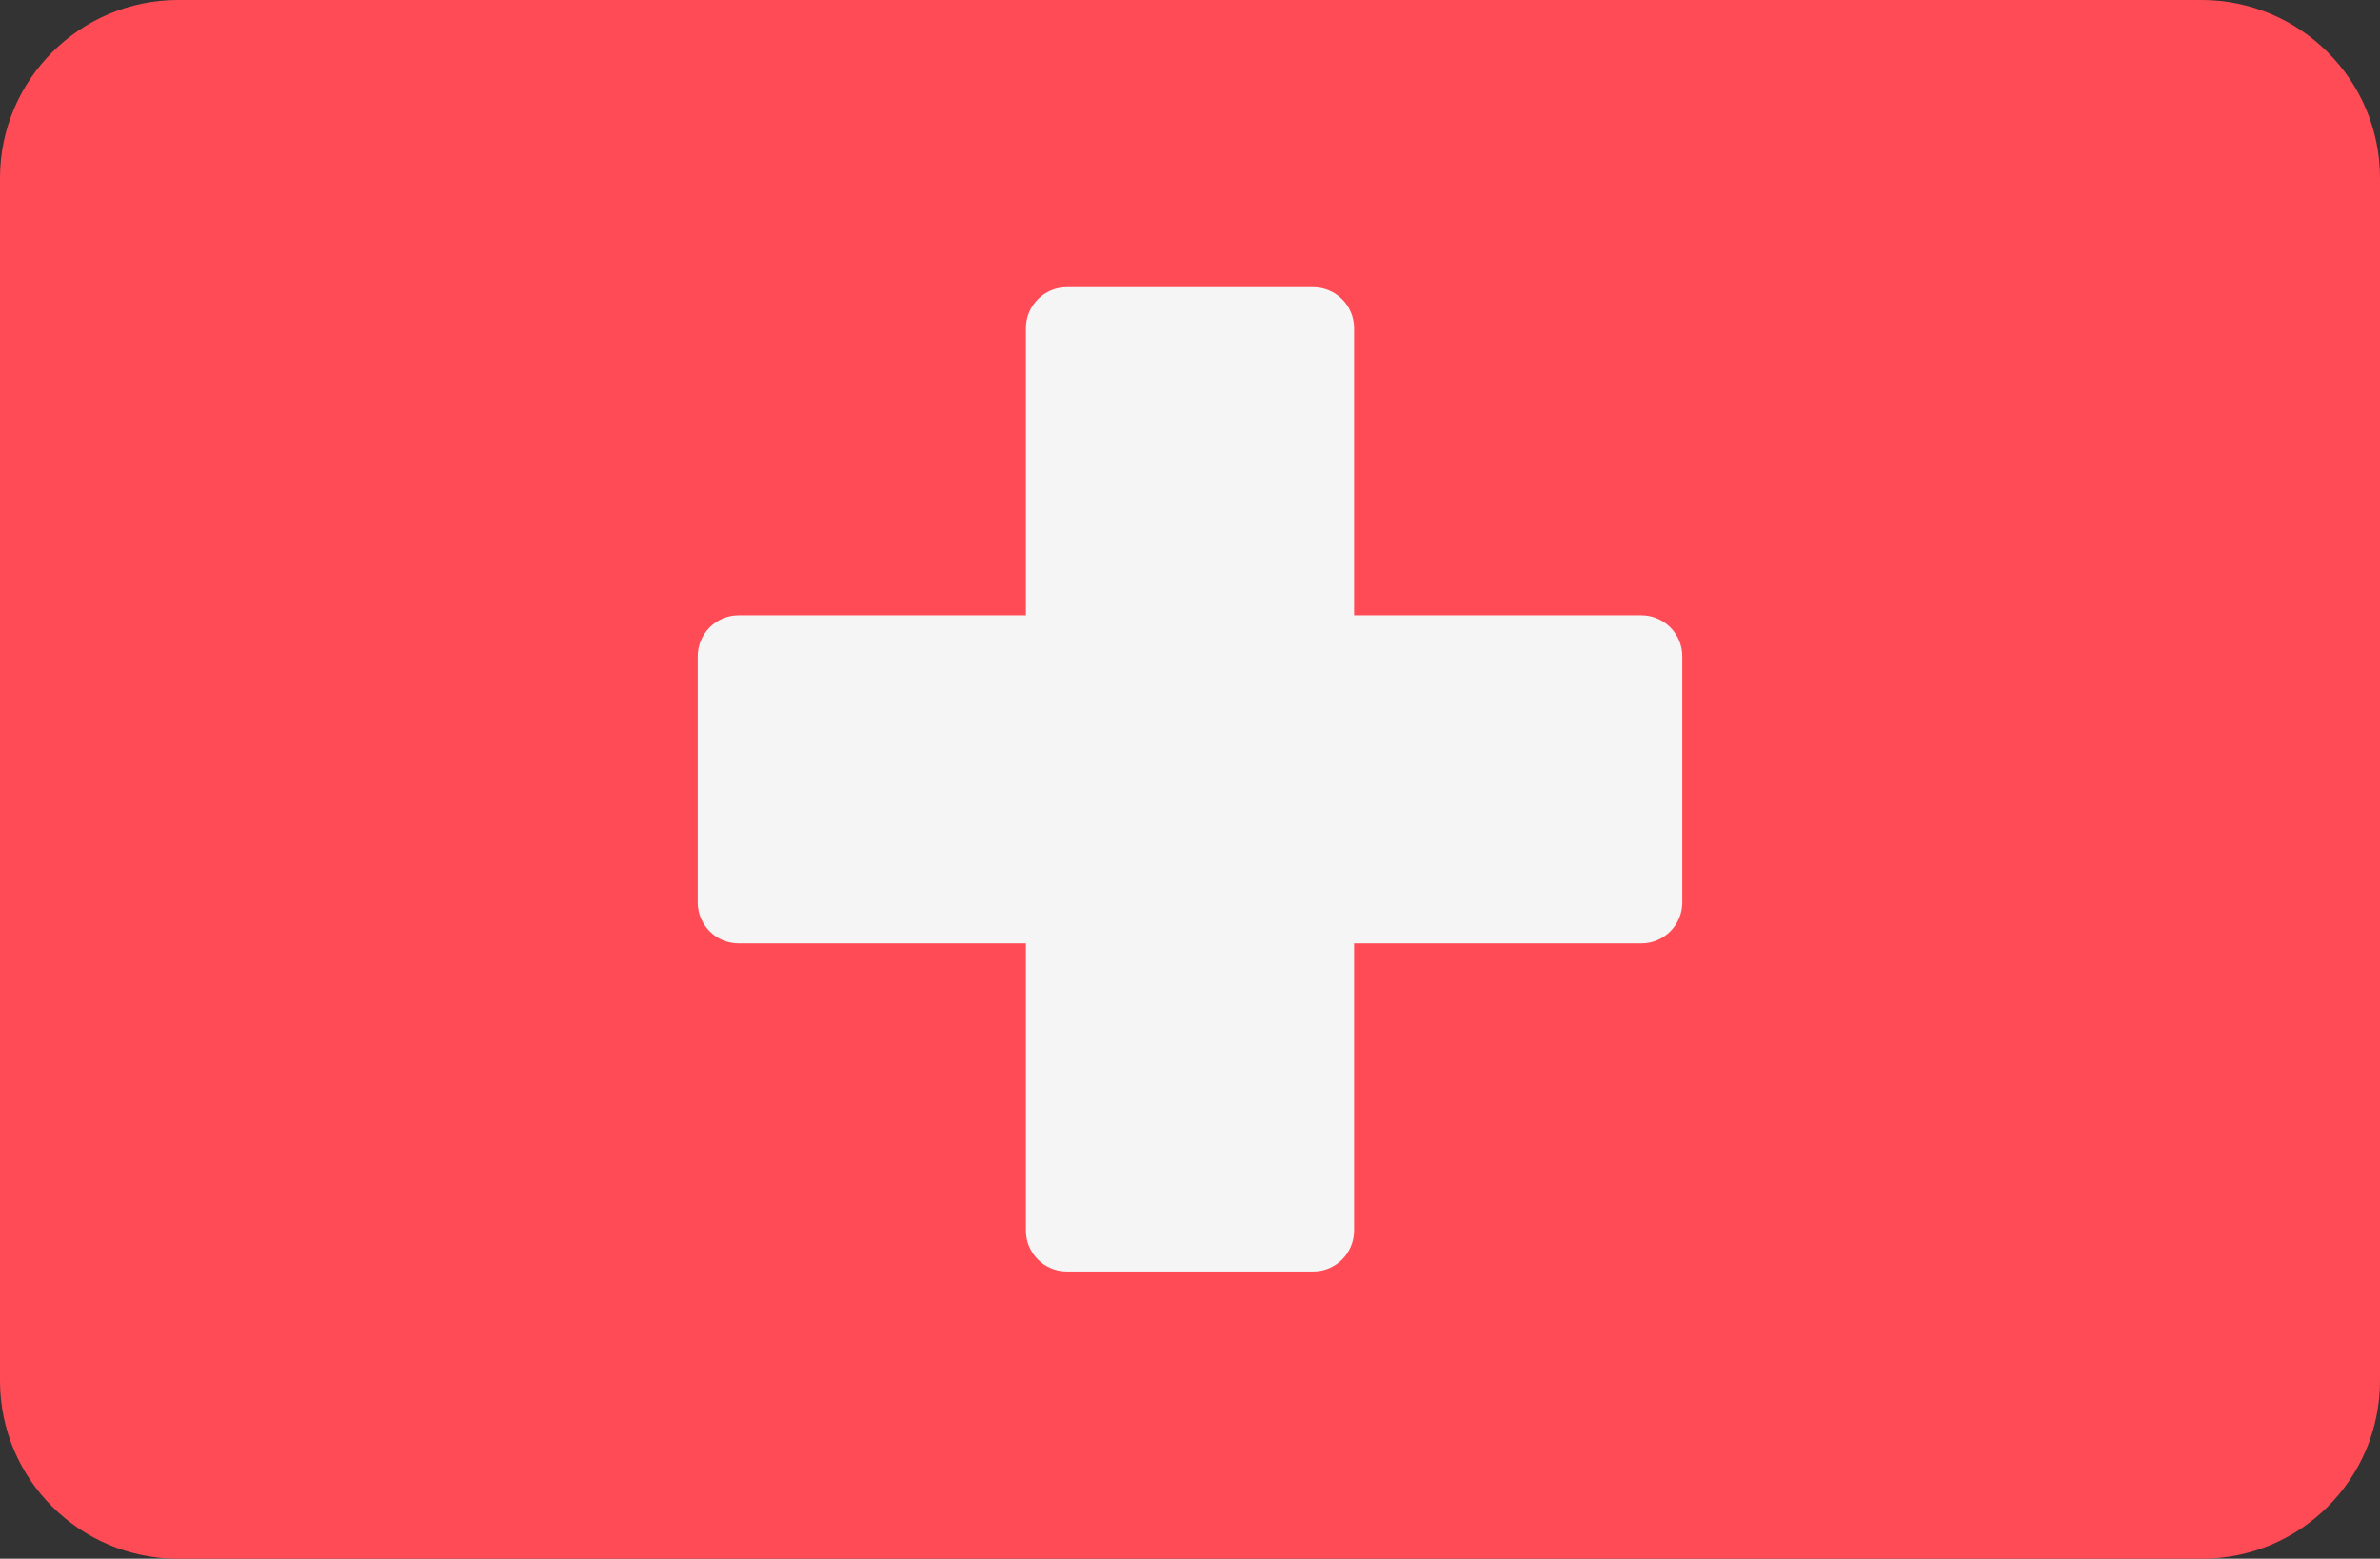
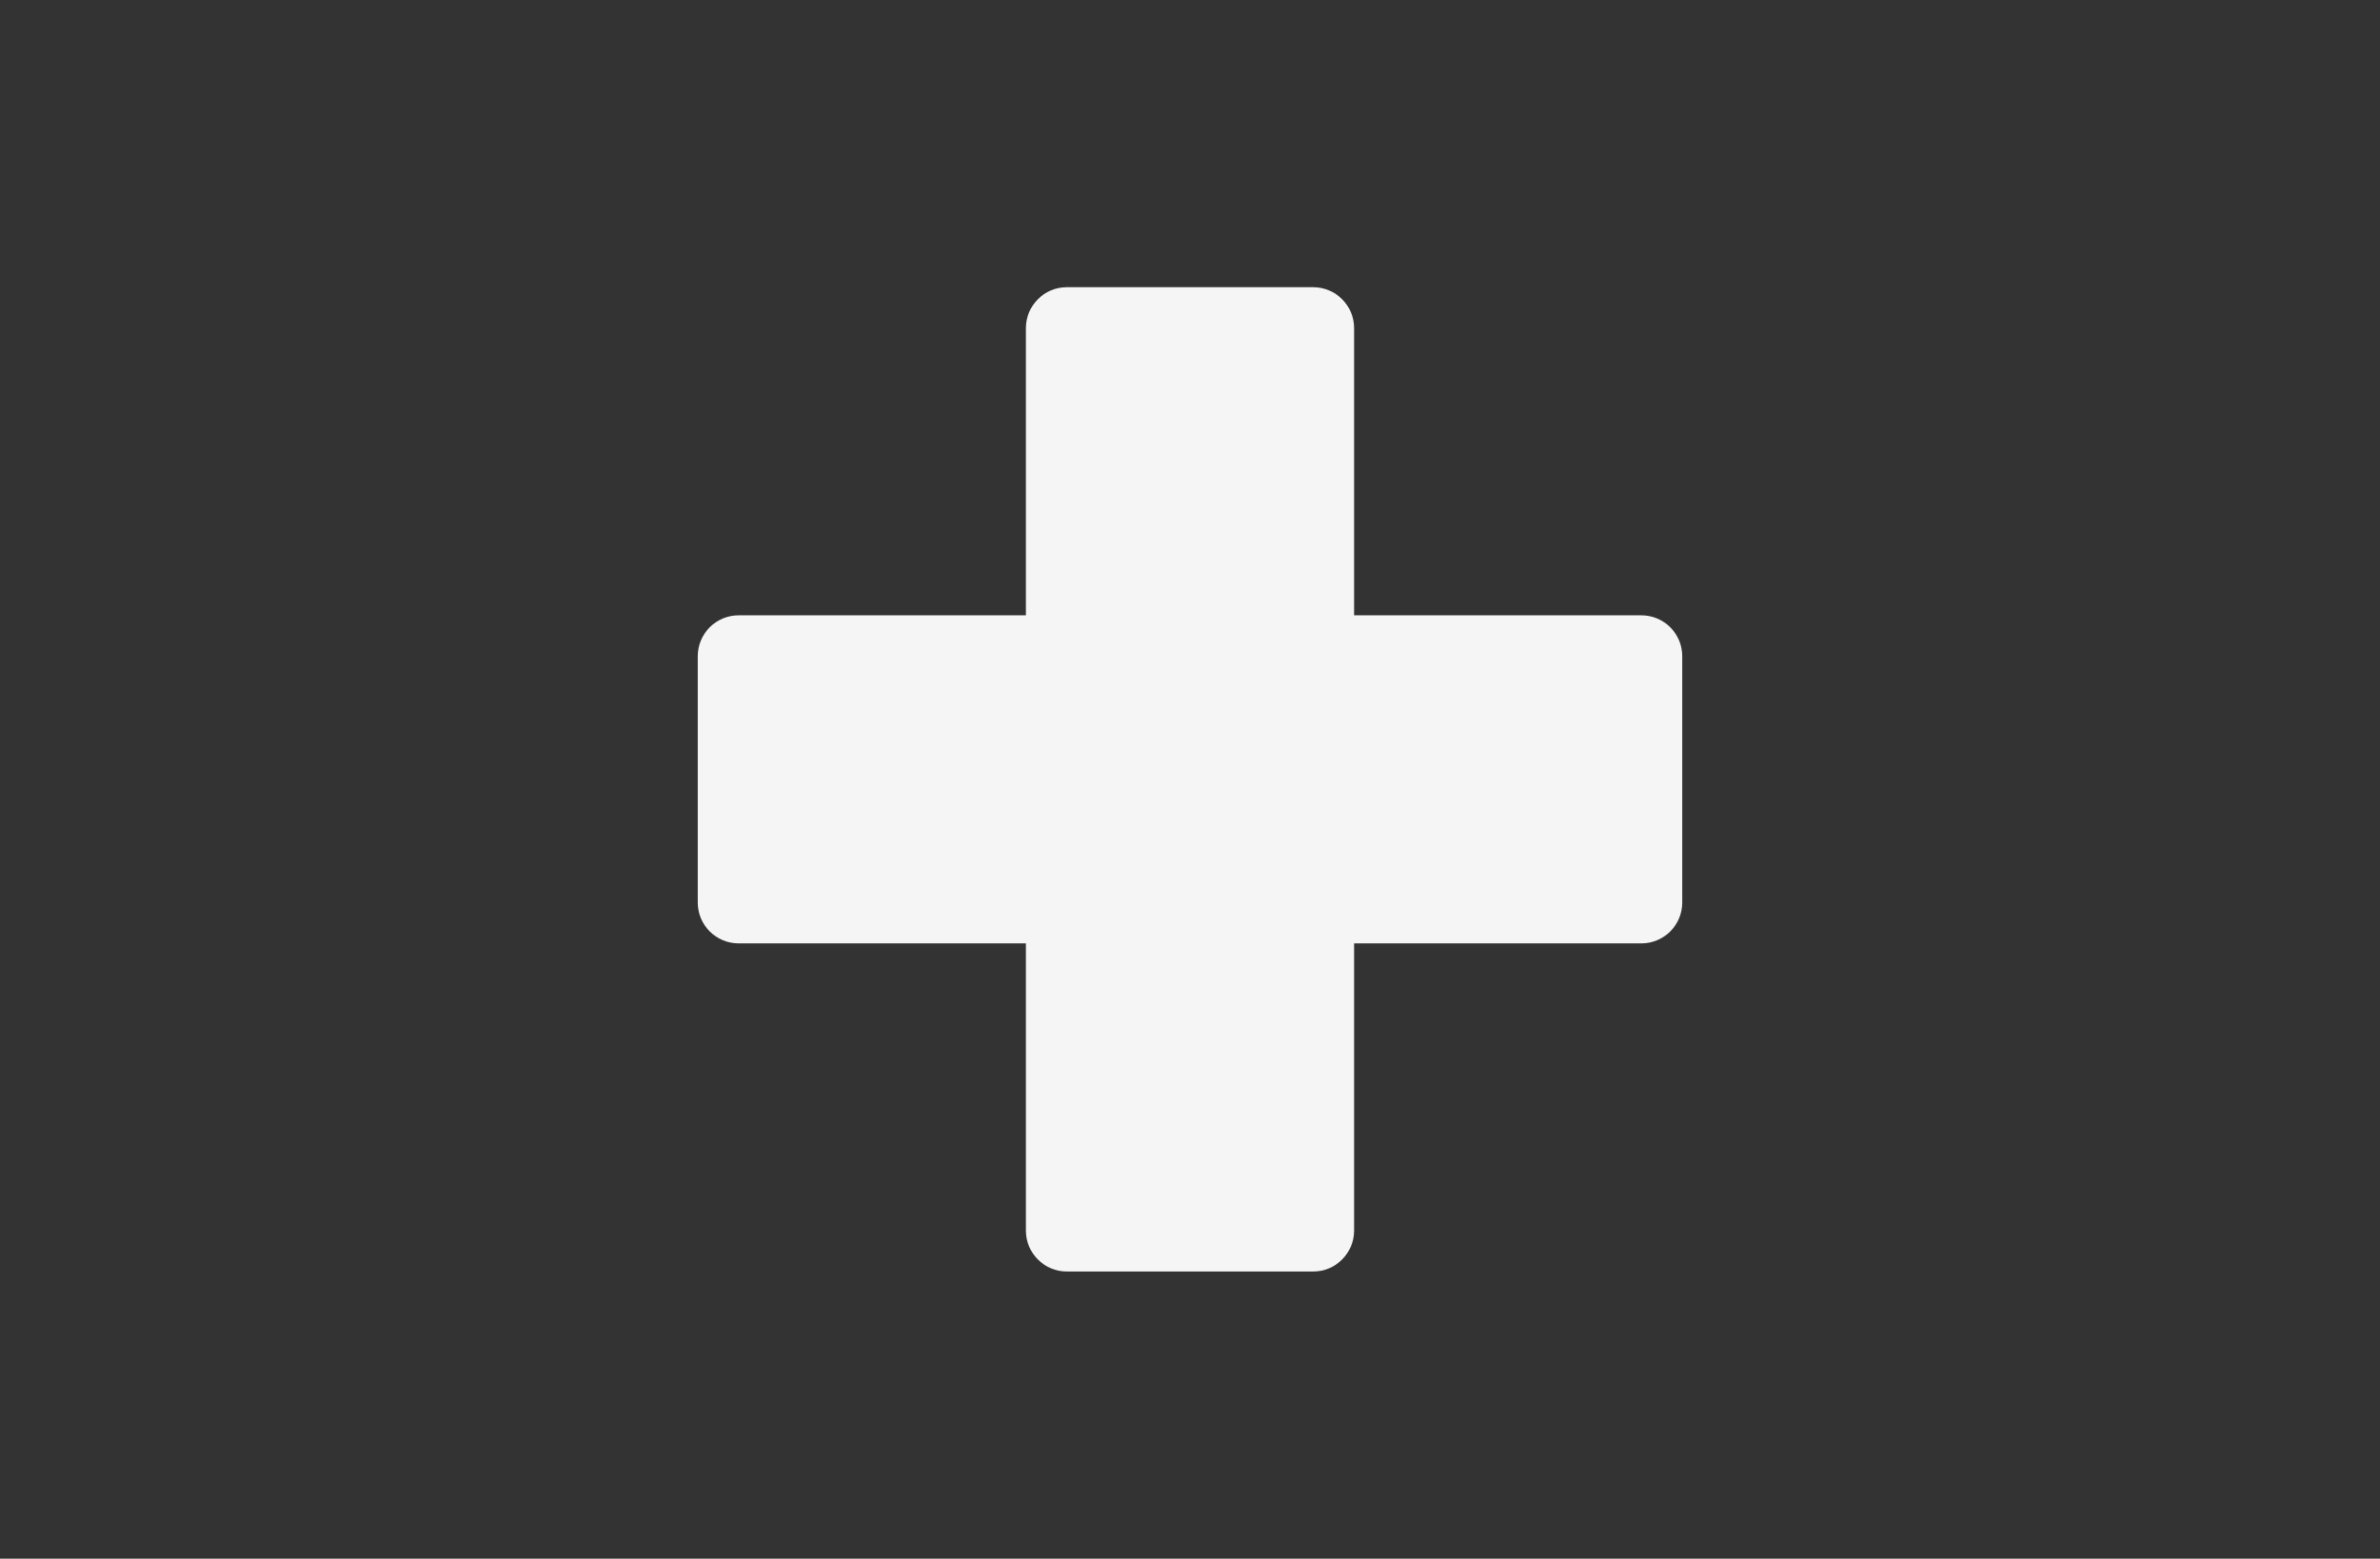
<svg xmlns="http://www.w3.org/2000/svg" version="1.1" id="Layer_1" x="0px" y="0px" viewBox="0 0 512 335.4" style="enable-background:new 0 0 512 335.4;" xml:space="preserve">
  <rect x="0" y="0" width="512" height="335.4" fill="#333333" stroke="none" />
  <style type="text/css">
	.st0{fill:#FF4B55;}
	.st1{fill:#F5F5F5;}
</style>
-   <path class="st0" d="M473.7,335.4H38.3C17.2,335.4,0,318.3,0,297.1V38.3C0,17.2,17.2,0,38.3,0h435.3C494.8,0,512,17.2,512,38.3  v258.8C512,318.3,494.8,335.4,473.7,335.4z" />
  <path class="st1" d="M353.1,132.4h-61.8V70.6c0-4.9-4-8.8-8.8-8.8h-53c-4.9,0-8.8,4-8.8,8.8v61.8h-61.8c-4.9,0-8.8,4-8.8,8.8v53  c0,4.9,4,8.8,8.8,8.8h61.8v61.8c0,4.9,4,8.8,8.8,8.8h53c4.9,0,8.8-4,8.8-8.8V203h61.8c4.9,0,8.8-4,8.8-8.8v-53  C361.9,136.4,358,132.4,353.1,132.4z" />
</svg>